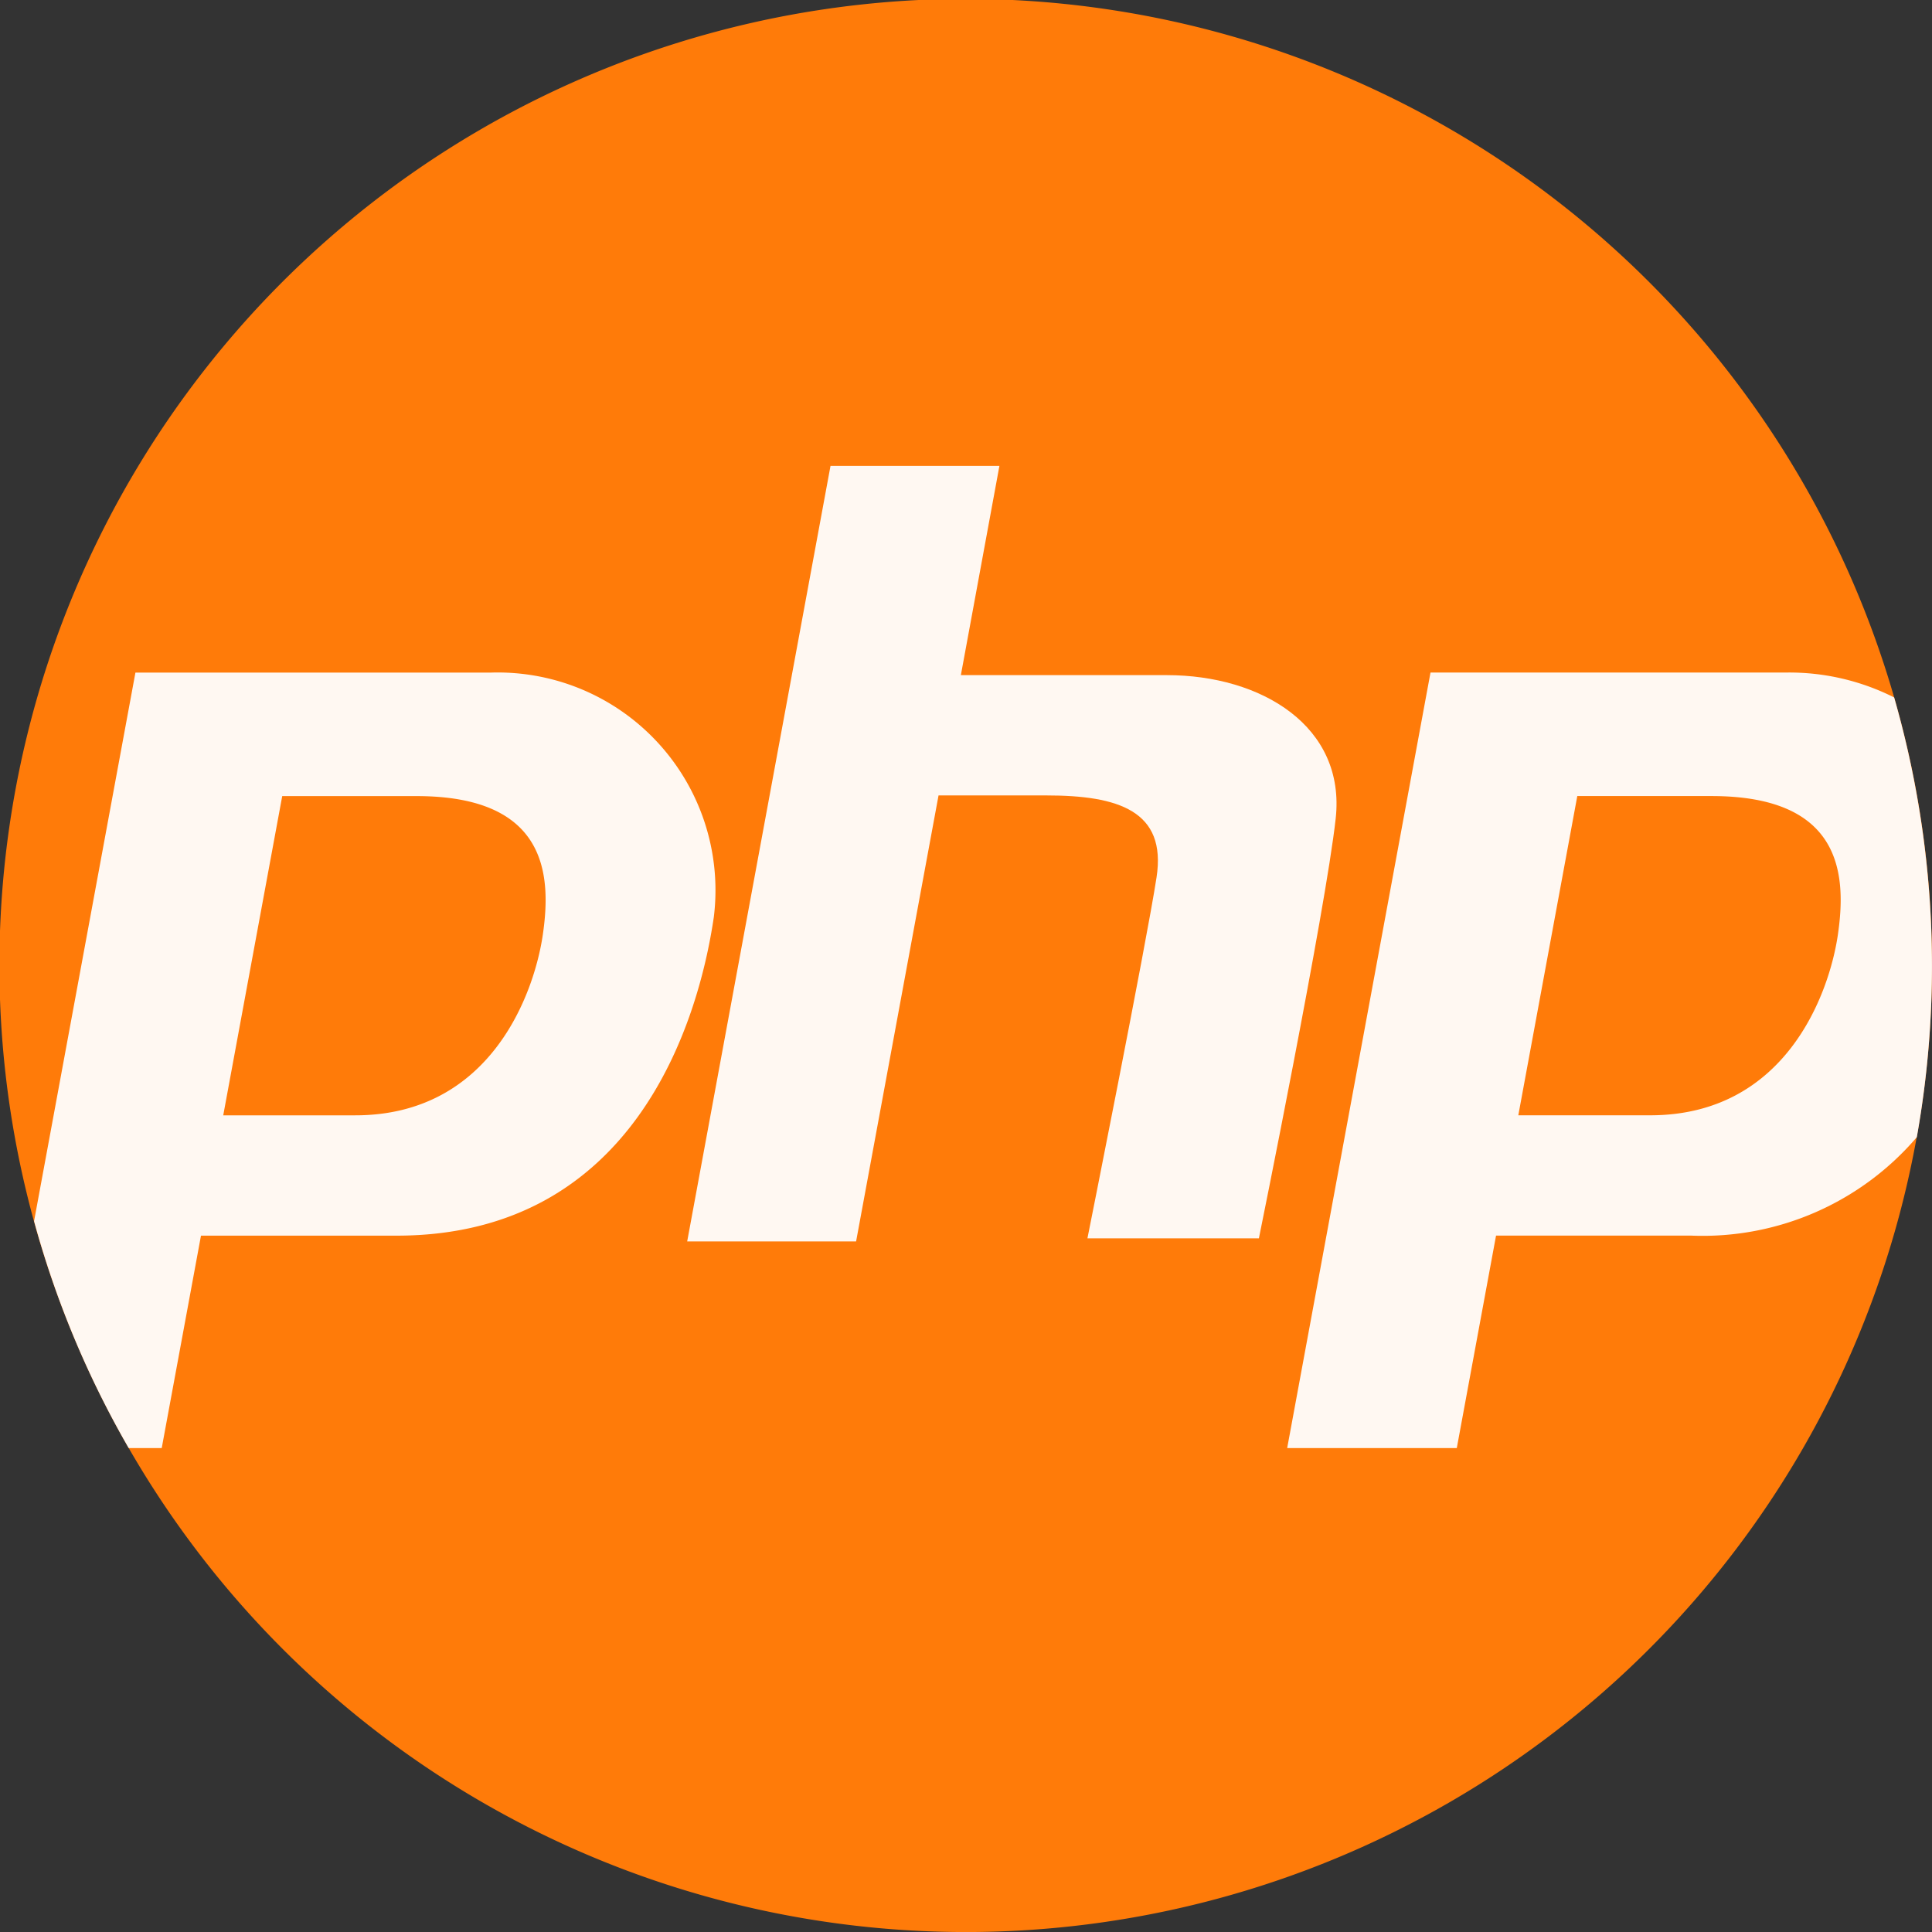
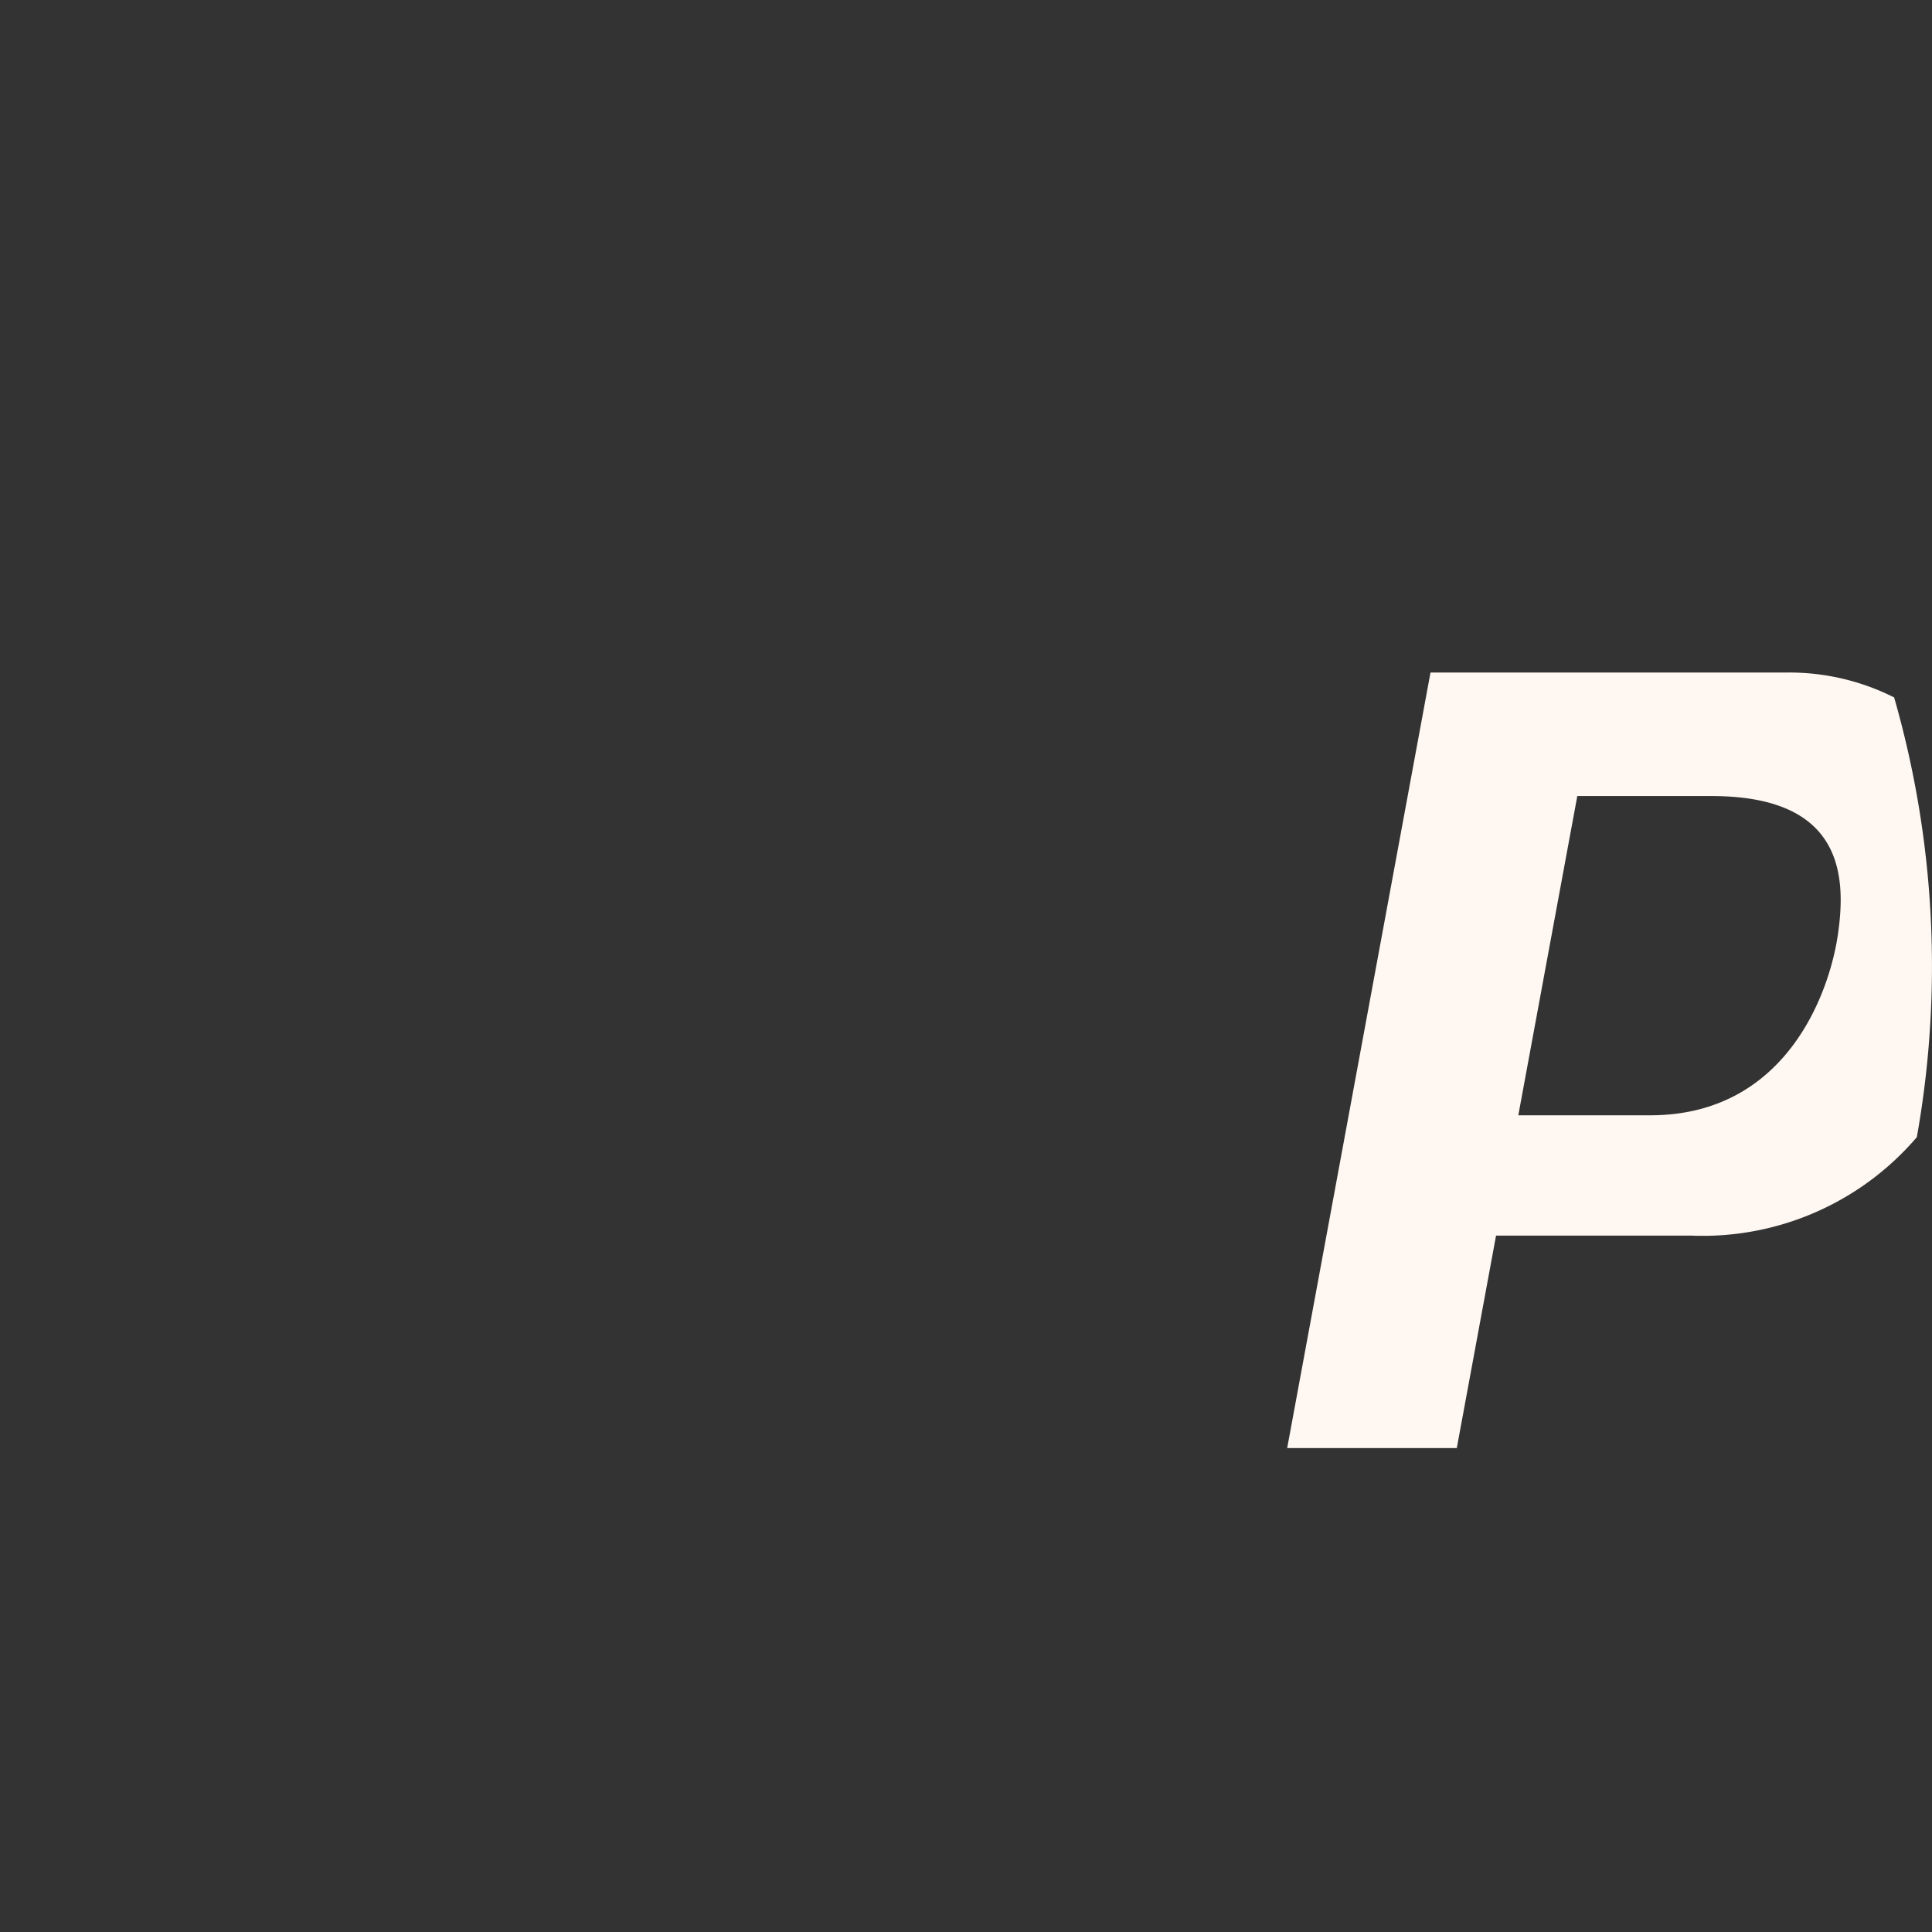
<svg xmlns="http://www.w3.org/2000/svg" width="55.121" height="55.121" viewBox="0 0 55.121 55.121">
  <rect x="0" y="0" width="55.121" height="55.121" fill="#333333" stroke="none" />
-   <path d="M55.121,27.561A27.563,27.563,0,0,1,3.673,41.315,27.569,27.569,0,1,1,55.121,27.561Z" transform="translate(0)" fill="#ff7b09" />
  <g transform="translate(0.972 13.292)">
-     <path d="M22.07,178.239H11.92l-2.892,15.65a27.346,27.346,0,0,0,2.7,6.476h.942l1.12-6.061h5.577c6.791,0,8.617-6.1,9.055-9.092A6.213,6.213,0,0,0,22.07,178.239Zm1.473,7.478c-.249,1.7-1.5,5.154-5.352,5.154H14.425l1.683-9.108h3.833C23.677,181.763,23.791,184.02,23.543,185.717Z" transform="translate(-9.028 -172.342)" fill="#fff8f2" />
    <path d="M358.435,178.949a6.64,6.64,0,0,0-3.079-.711h-10.15l-4.089,22.126h4.839l1.12-6.061h5.577a8.039,8.039,0,0,0,6.428-2.809,27.77,27.77,0,0,0-.647-12.545Zm-1.606,6.767c-.249,1.7-1.5,5.154-5.354,5.154h-3.764l1.683-9.108h3.833C356.963,181.762,357.077,184.019,356.829,185.716Z" transform="translate(-305.365 -172.342)" fill="#fff8f2" />
-     <path d="M195.823,129.438h-5.878l1.1-5.97h-4.819l-4.089,22.126h4.819l2.352-12.724h3.08c2.045,0,3.432.438,3.14,2.337s-1.972,10.3-1.972,10.3h4.892s1.9-9.347,2.191-11.976S198.525,129.438,195.823,129.438Z" transform="translate(-163.503 -123.468)" fill="#fff8f2" />
  </g>
</svg>